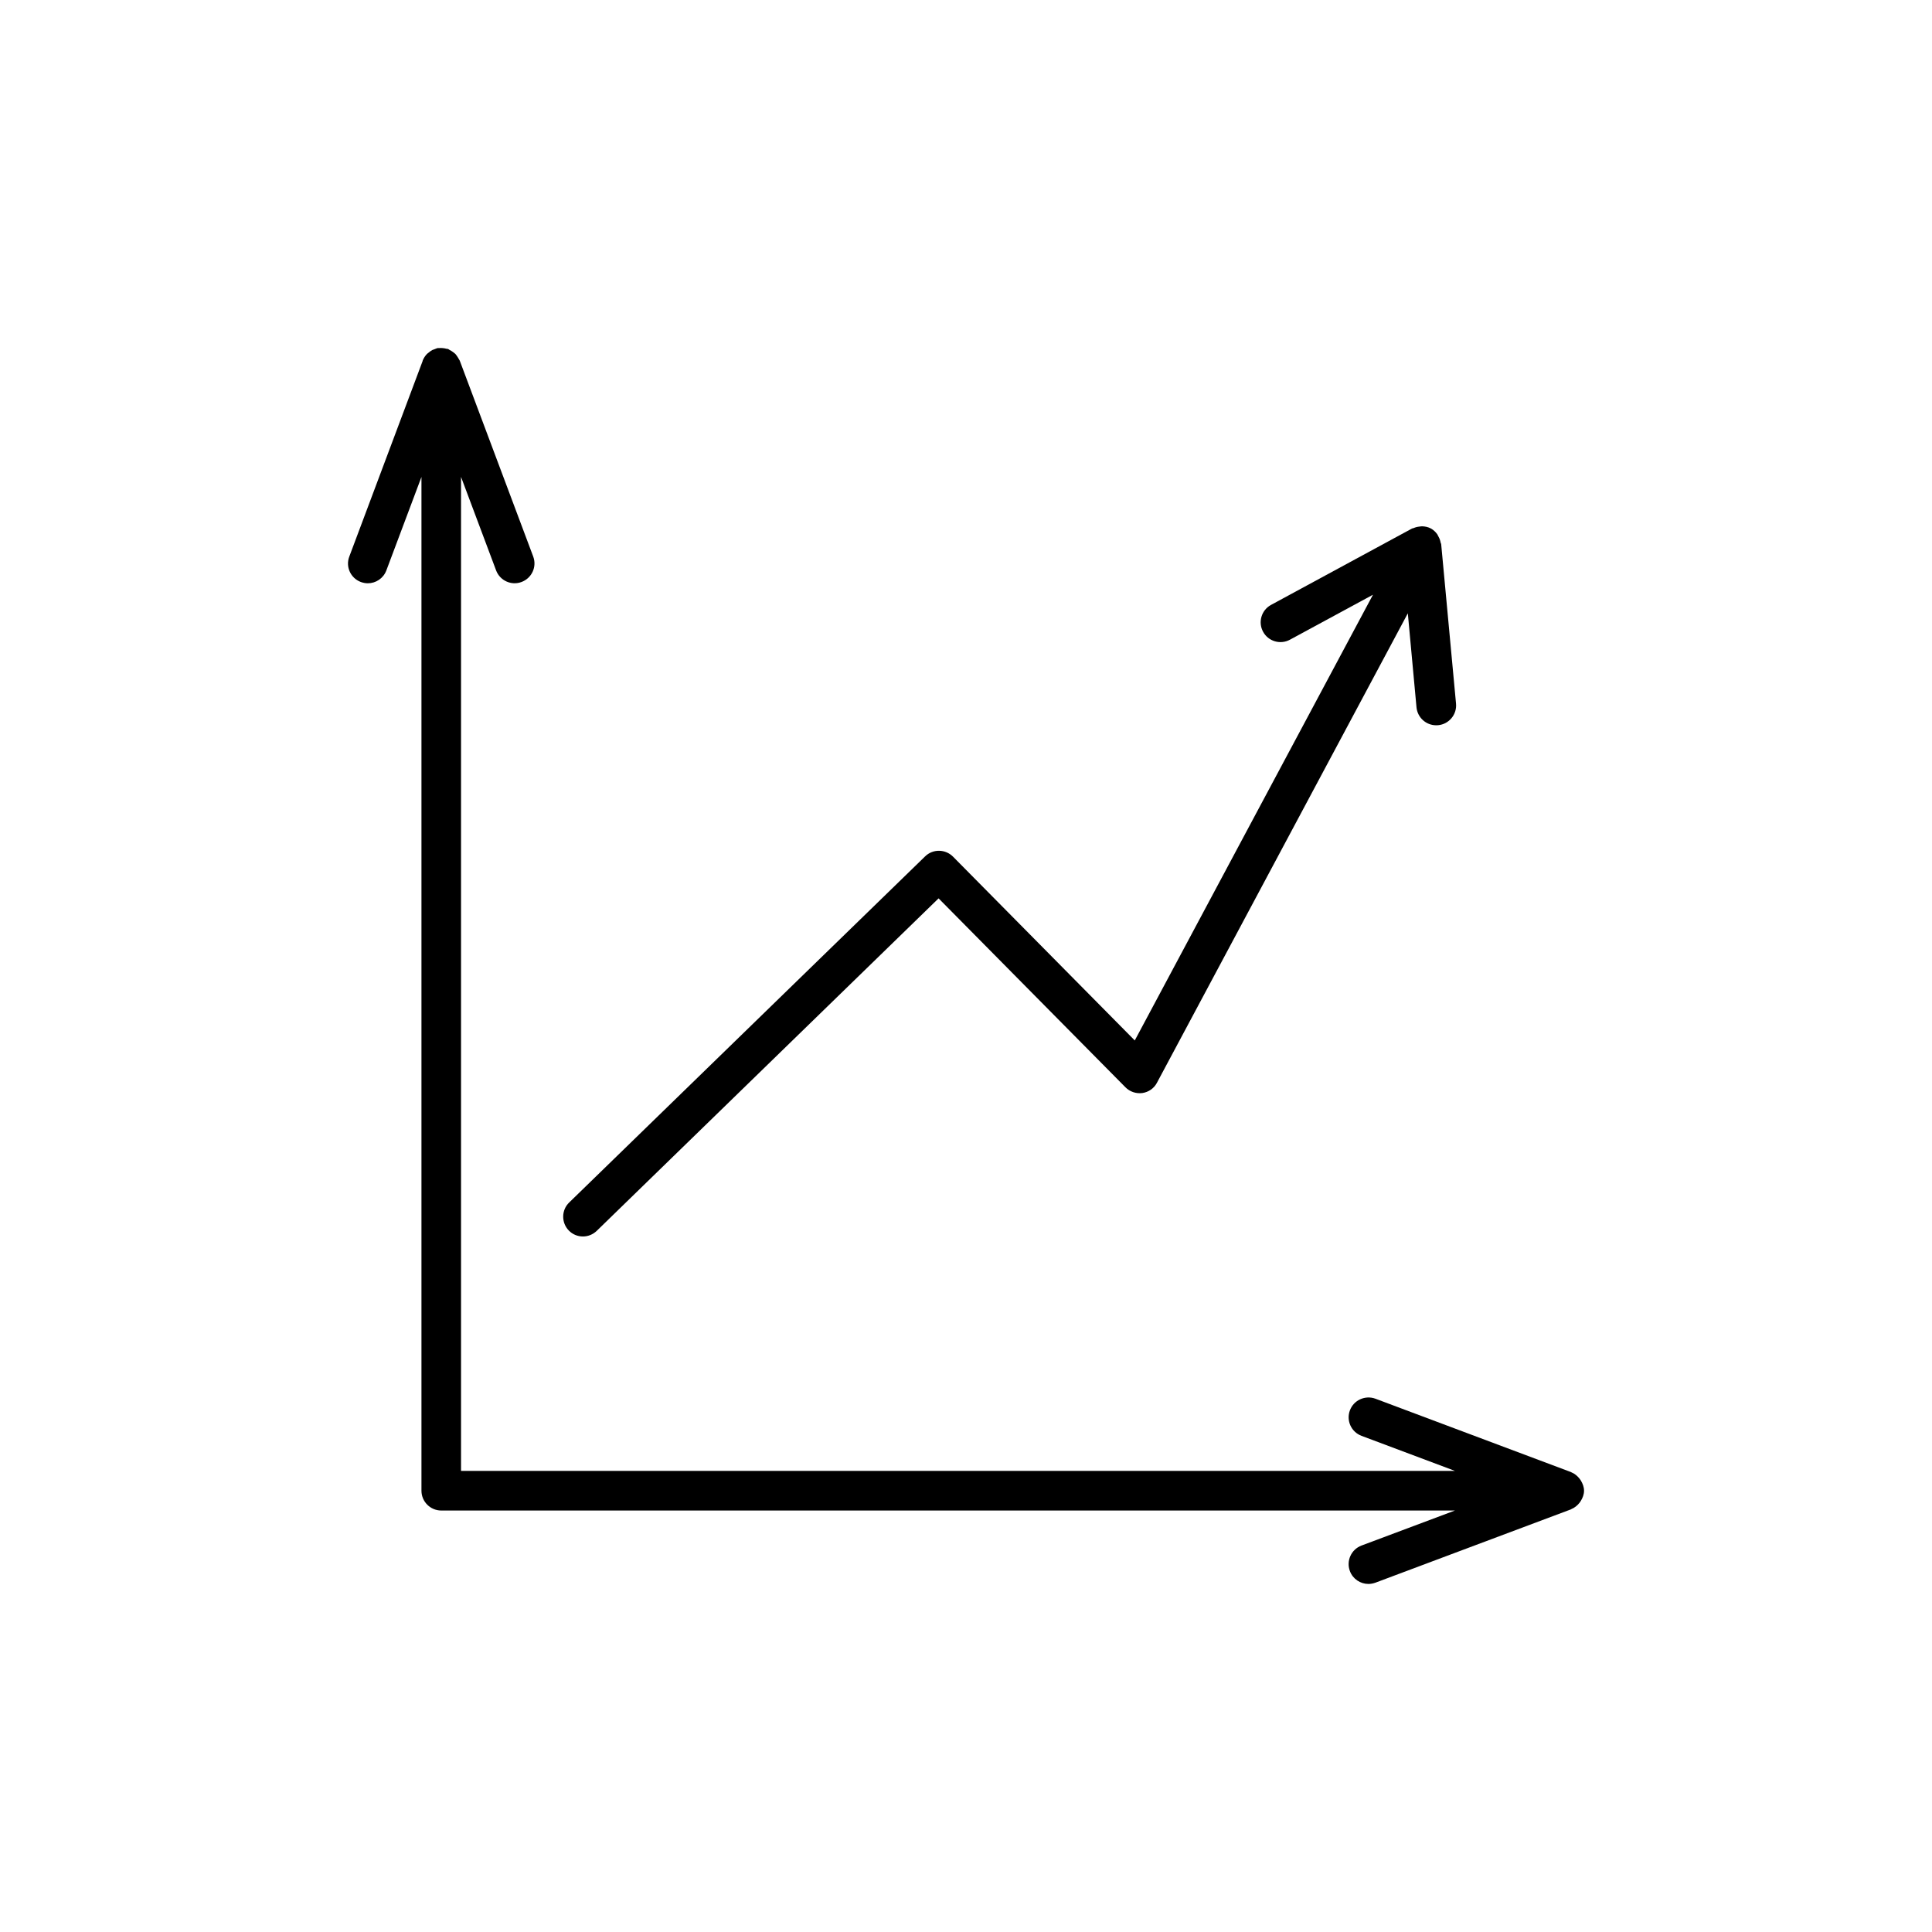
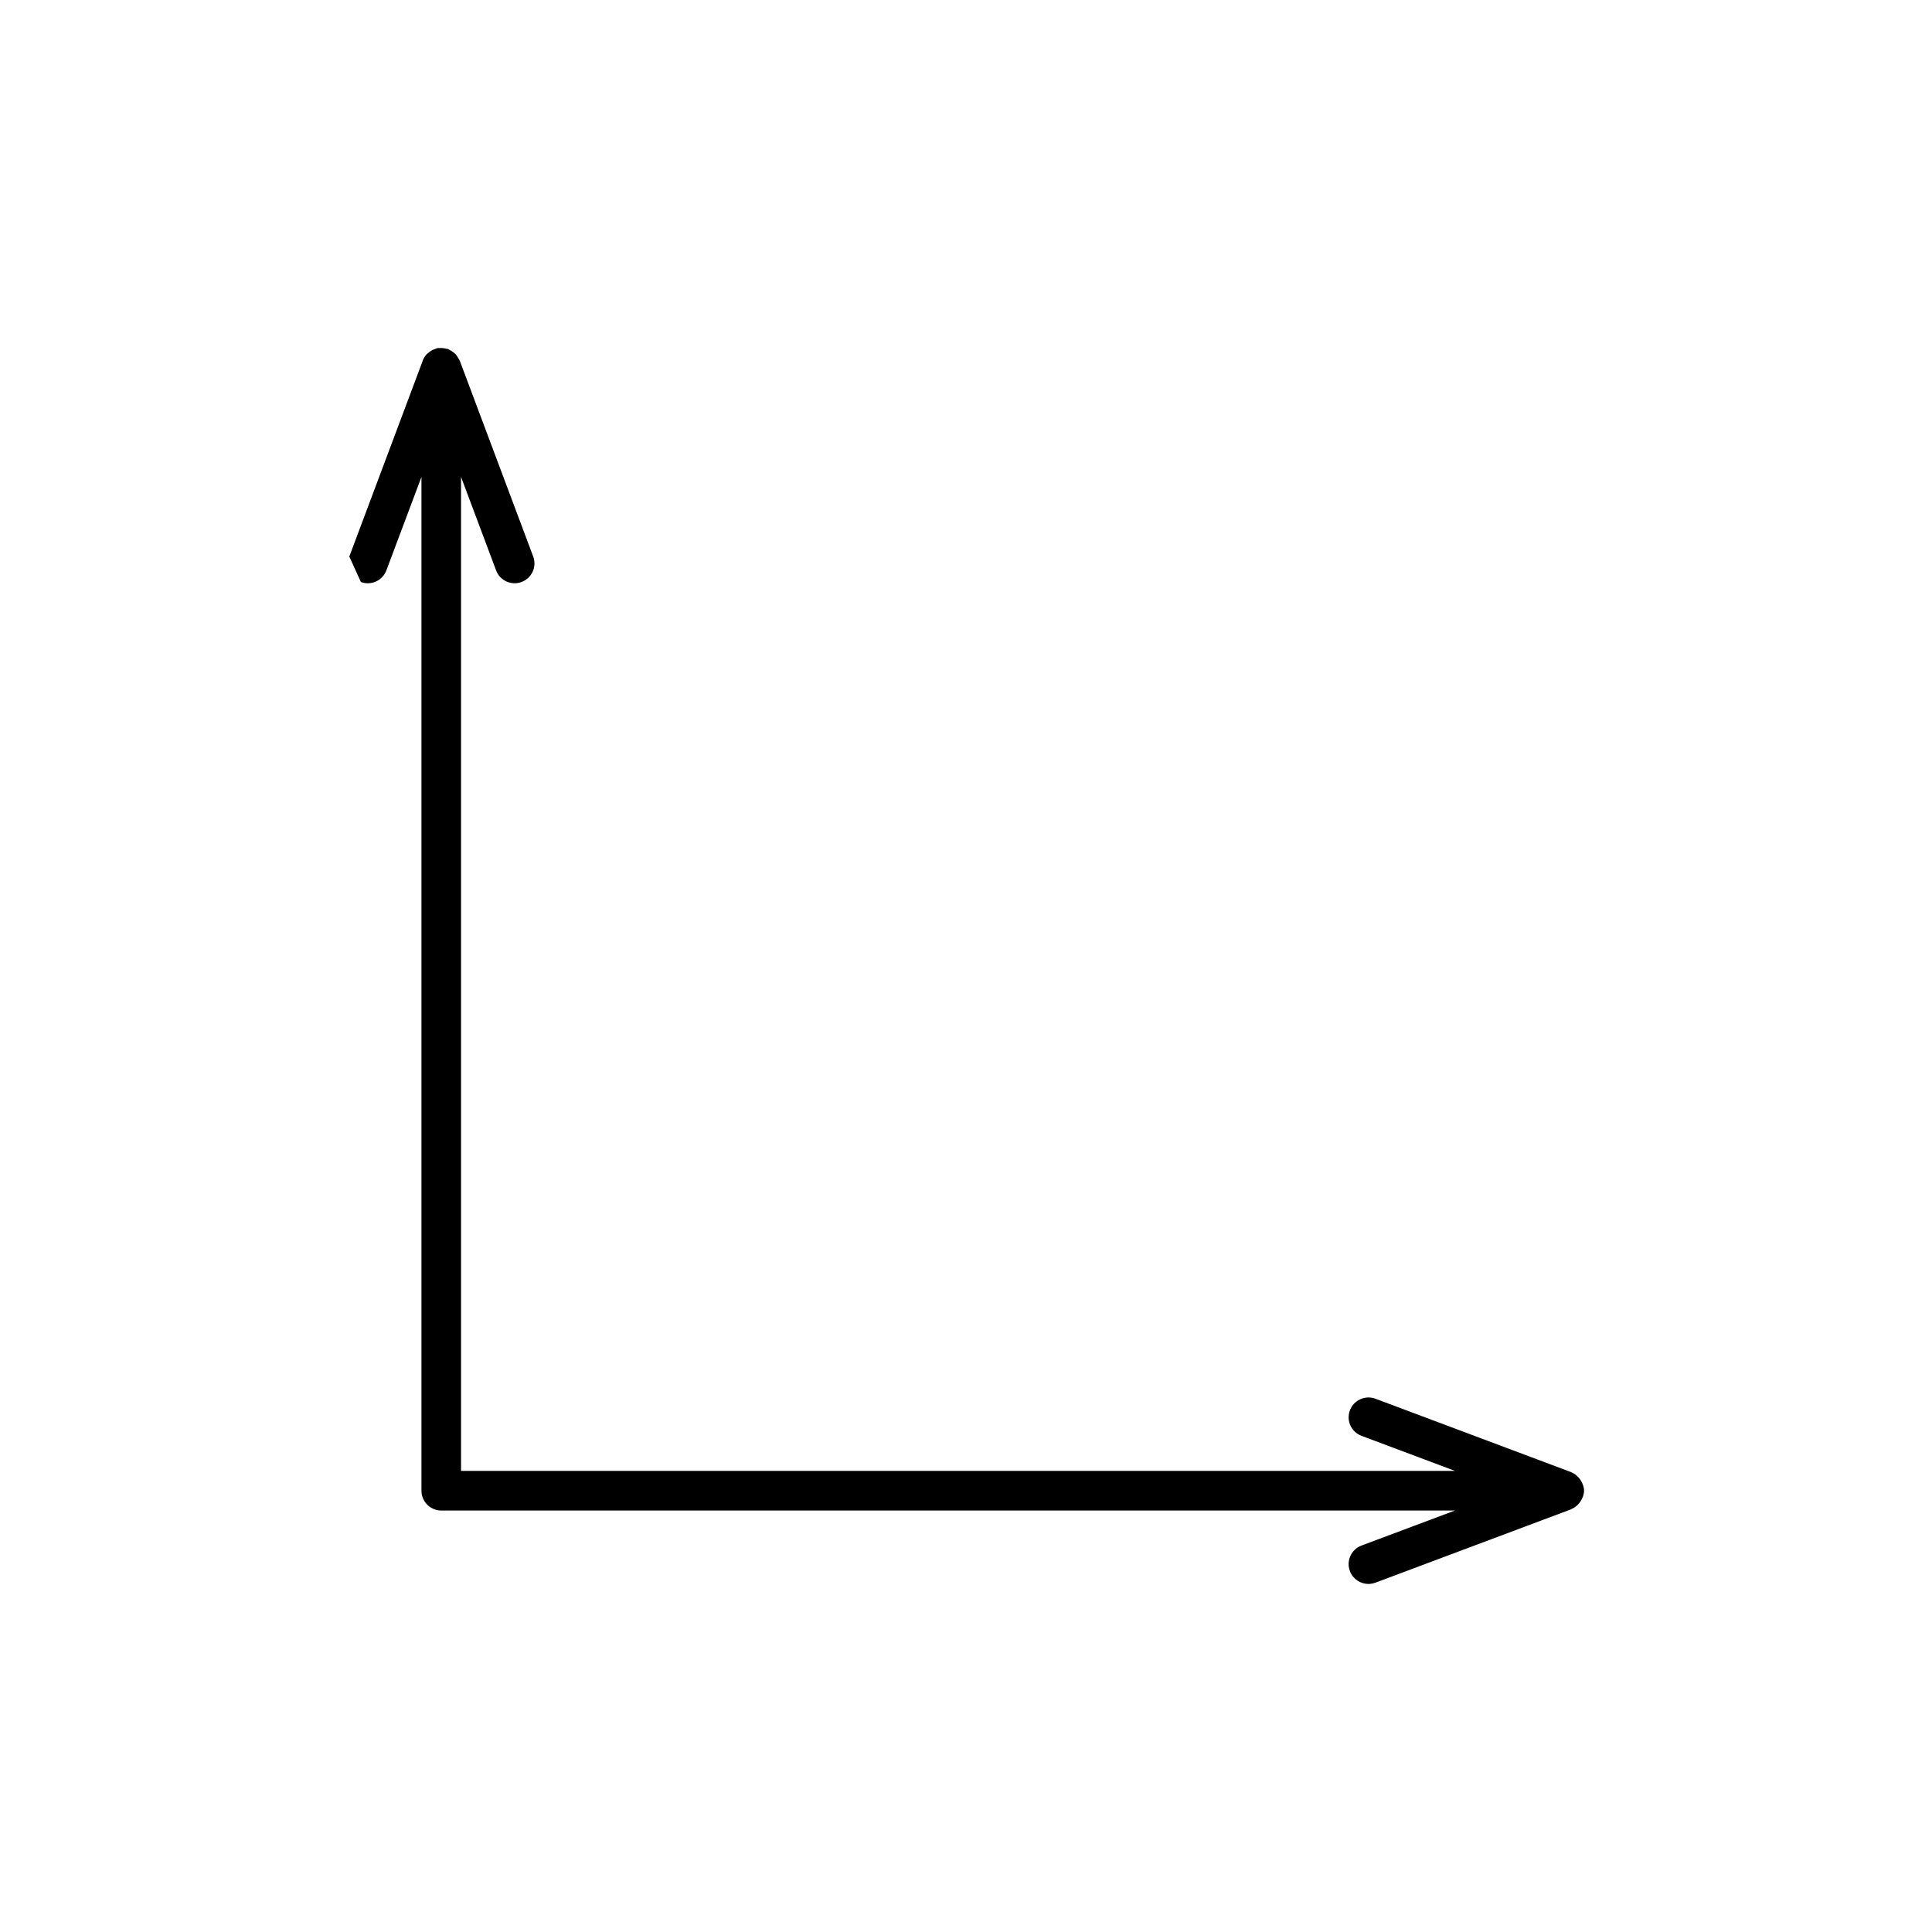
<svg xmlns="http://www.w3.org/2000/svg" fill="#000000" width="800px" height="800px" version="1.1" viewBox="144 144 512 512">
  <g>
-     <path d="m239.64 298.24c0.609 0.219 1.227 0.336 1.836 0.336 2.121 0 4.125-1.301 4.914-3.41l9.301-24.77v268.66c0 2.887 2.352 5.246 5.246 5.246h268.64l-24.781 9.289c-2.707 1.027-4.082 4.051-3.055 6.769 0.777 2.098 2.793 3.402 4.902 3.402 0.629 0 1.25-0.125 1.859-0.336l51.871-19.449c0.02-0.02 0.043-0.043 0.062-0.062 0.883-0.348 1.586-0.957 2.172-1.68 0.137-0.18 0.219-0.324 0.348-0.516 0.473-0.797 0.828-1.66 0.828-2.664 0-0.996-0.355-1.879-0.828-2.676-0.117-0.18-0.219-0.336-0.348-0.504-0.578-0.734-1.289-1.344-2.172-1.691-0.02-0.012-0.043-0.043-0.062-0.051l-51.871-19.461c-2.699-0.988-5.731 0.348-6.758 3.074-1.027 2.719 0.348 5.742 3.074 6.769l24.762 9.289h-263.4v-263.42l9.289 24.77c1.02 2.731 4.074 4.106 6.758 3.074 2.719-1.02 4.106-4.039 3.074-6.758l-19.461-51.891c-0.02-0.062-0.074-0.105-0.094-0.168-0.117-0.23-0.25-0.43-0.387-0.66-0.219-0.324-0.41-0.66-0.672-0.945-0.18-0.18-0.387-0.305-0.586-0.473-0.316-0.23-0.652-0.461-1.02-0.629-0.117-0.051-0.199-0.168-0.316-0.211-0.148-0.051-0.285-0.031-0.43-0.062-0.379-0.105-0.746-0.168-1.145-0.188-0.25-0.012-0.523-0.031-0.797 0-0.137 0.012-0.262-0.02-0.41 0-0.25 0.043-0.484 0.188-0.715 0.262-0.23 0.094-0.461 0.156-0.684 0.25-0.387 0.199-0.703 0.453-1.039 0.734-0.18 0.148-0.348 0.242-0.492 0.418-0.41 0.453-0.746 0.977-0.988 1.543-0.012 0.031-0.043 0.051-0.051 0.094l0.004 0.078v0.012l-19.449 51.859c-1.039 2.707 0.348 5.731 3.066 6.746z" />
-     <path d="m298.47 471.68c1.312 0 2.633-0.492 3.672-1.492l90.59-88.113 49.531 50.078c1.156 1.176 2.844 1.73 4.473 1.512 1.66-0.242 3.098-1.25 3.871-2.731l66.48-124.4 2.297 24.906c0.262 2.731 2.539 4.766 5.227 4.766 0.18 0 0.324 0 0.504-0.02 2.875-0.262 5.016-2.832 4.746-5.711l-3.938-42.301c-0.02-0.148-0.125-0.242-0.148-0.387-0.094-0.566-0.285-1.082-0.555-1.562-0.117-0.211-0.188-0.41-0.305-0.598-0.453-0.641-1.02-1.195-1.742-1.586-0.734-0.387-1.512-0.535-2.289-0.566-0.23-0.012-0.461 0.051-0.703 0.074-0.555 0.051-1.09 0.188-1.586 0.41-0.137 0.051-0.273 0.031-0.398 0.105l-37.355 20.238c-2.551 1.375-3.504 4.578-2.109 7.125 1.375 2.539 4.566 3.484 7.117 2.098l22-11.914-63.125 118.12-48.168-48.711c-2.027-2.035-5.332-2.09-7.391-0.074l-94.328 91.727c-2.078 2.004-2.121 5.344-0.105 7.422 1.012 1.047 2.375 1.582 3.738 1.582z" />
+     <path d="m239.64 298.24c0.609 0.219 1.227 0.336 1.836 0.336 2.121 0 4.125-1.301 4.914-3.41l9.301-24.77v268.66c0 2.887 2.352 5.246 5.246 5.246h268.64l-24.781 9.289c-2.707 1.027-4.082 4.051-3.055 6.769 0.777 2.098 2.793 3.402 4.902 3.402 0.629 0 1.25-0.125 1.859-0.336l51.871-19.449c0.02-0.02 0.043-0.043 0.062-0.062 0.883-0.348 1.586-0.957 2.172-1.68 0.137-0.18 0.219-0.324 0.348-0.516 0.473-0.797 0.828-1.66 0.828-2.664 0-0.996-0.355-1.879-0.828-2.676-0.117-0.18-0.219-0.336-0.348-0.504-0.578-0.734-1.289-1.344-2.172-1.691-0.02-0.012-0.043-0.043-0.062-0.051l-51.871-19.461c-2.699-0.988-5.731 0.348-6.758 3.074-1.027 2.719 0.348 5.742 3.074 6.769l24.762 9.289h-263.4v-263.42l9.289 24.77c1.02 2.731 4.074 4.106 6.758 3.074 2.719-1.02 4.106-4.039 3.074-6.758l-19.461-51.891c-0.02-0.062-0.074-0.105-0.094-0.168-0.117-0.23-0.25-0.43-0.387-0.66-0.219-0.324-0.41-0.66-0.672-0.945-0.18-0.18-0.387-0.305-0.586-0.473-0.316-0.23-0.652-0.461-1.02-0.629-0.117-0.051-0.199-0.168-0.316-0.211-0.148-0.051-0.285-0.031-0.43-0.062-0.379-0.105-0.746-0.168-1.145-0.188-0.25-0.012-0.523-0.031-0.797 0-0.137 0.012-0.262-0.02-0.41 0-0.25 0.043-0.484 0.188-0.715 0.262-0.23 0.094-0.461 0.156-0.684 0.25-0.387 0.199-0.703 0.453-1.039 0.734-0.18 0.148-0.348 0.242-0.492 0.418-0.41 0.453-0.746 0.977-0.988 1.543-0.012 0.031-0.043 0.051-0.051 0.094l0.004 0.078v0.012l-19.449 51.859z" />
  </g>
</svg>